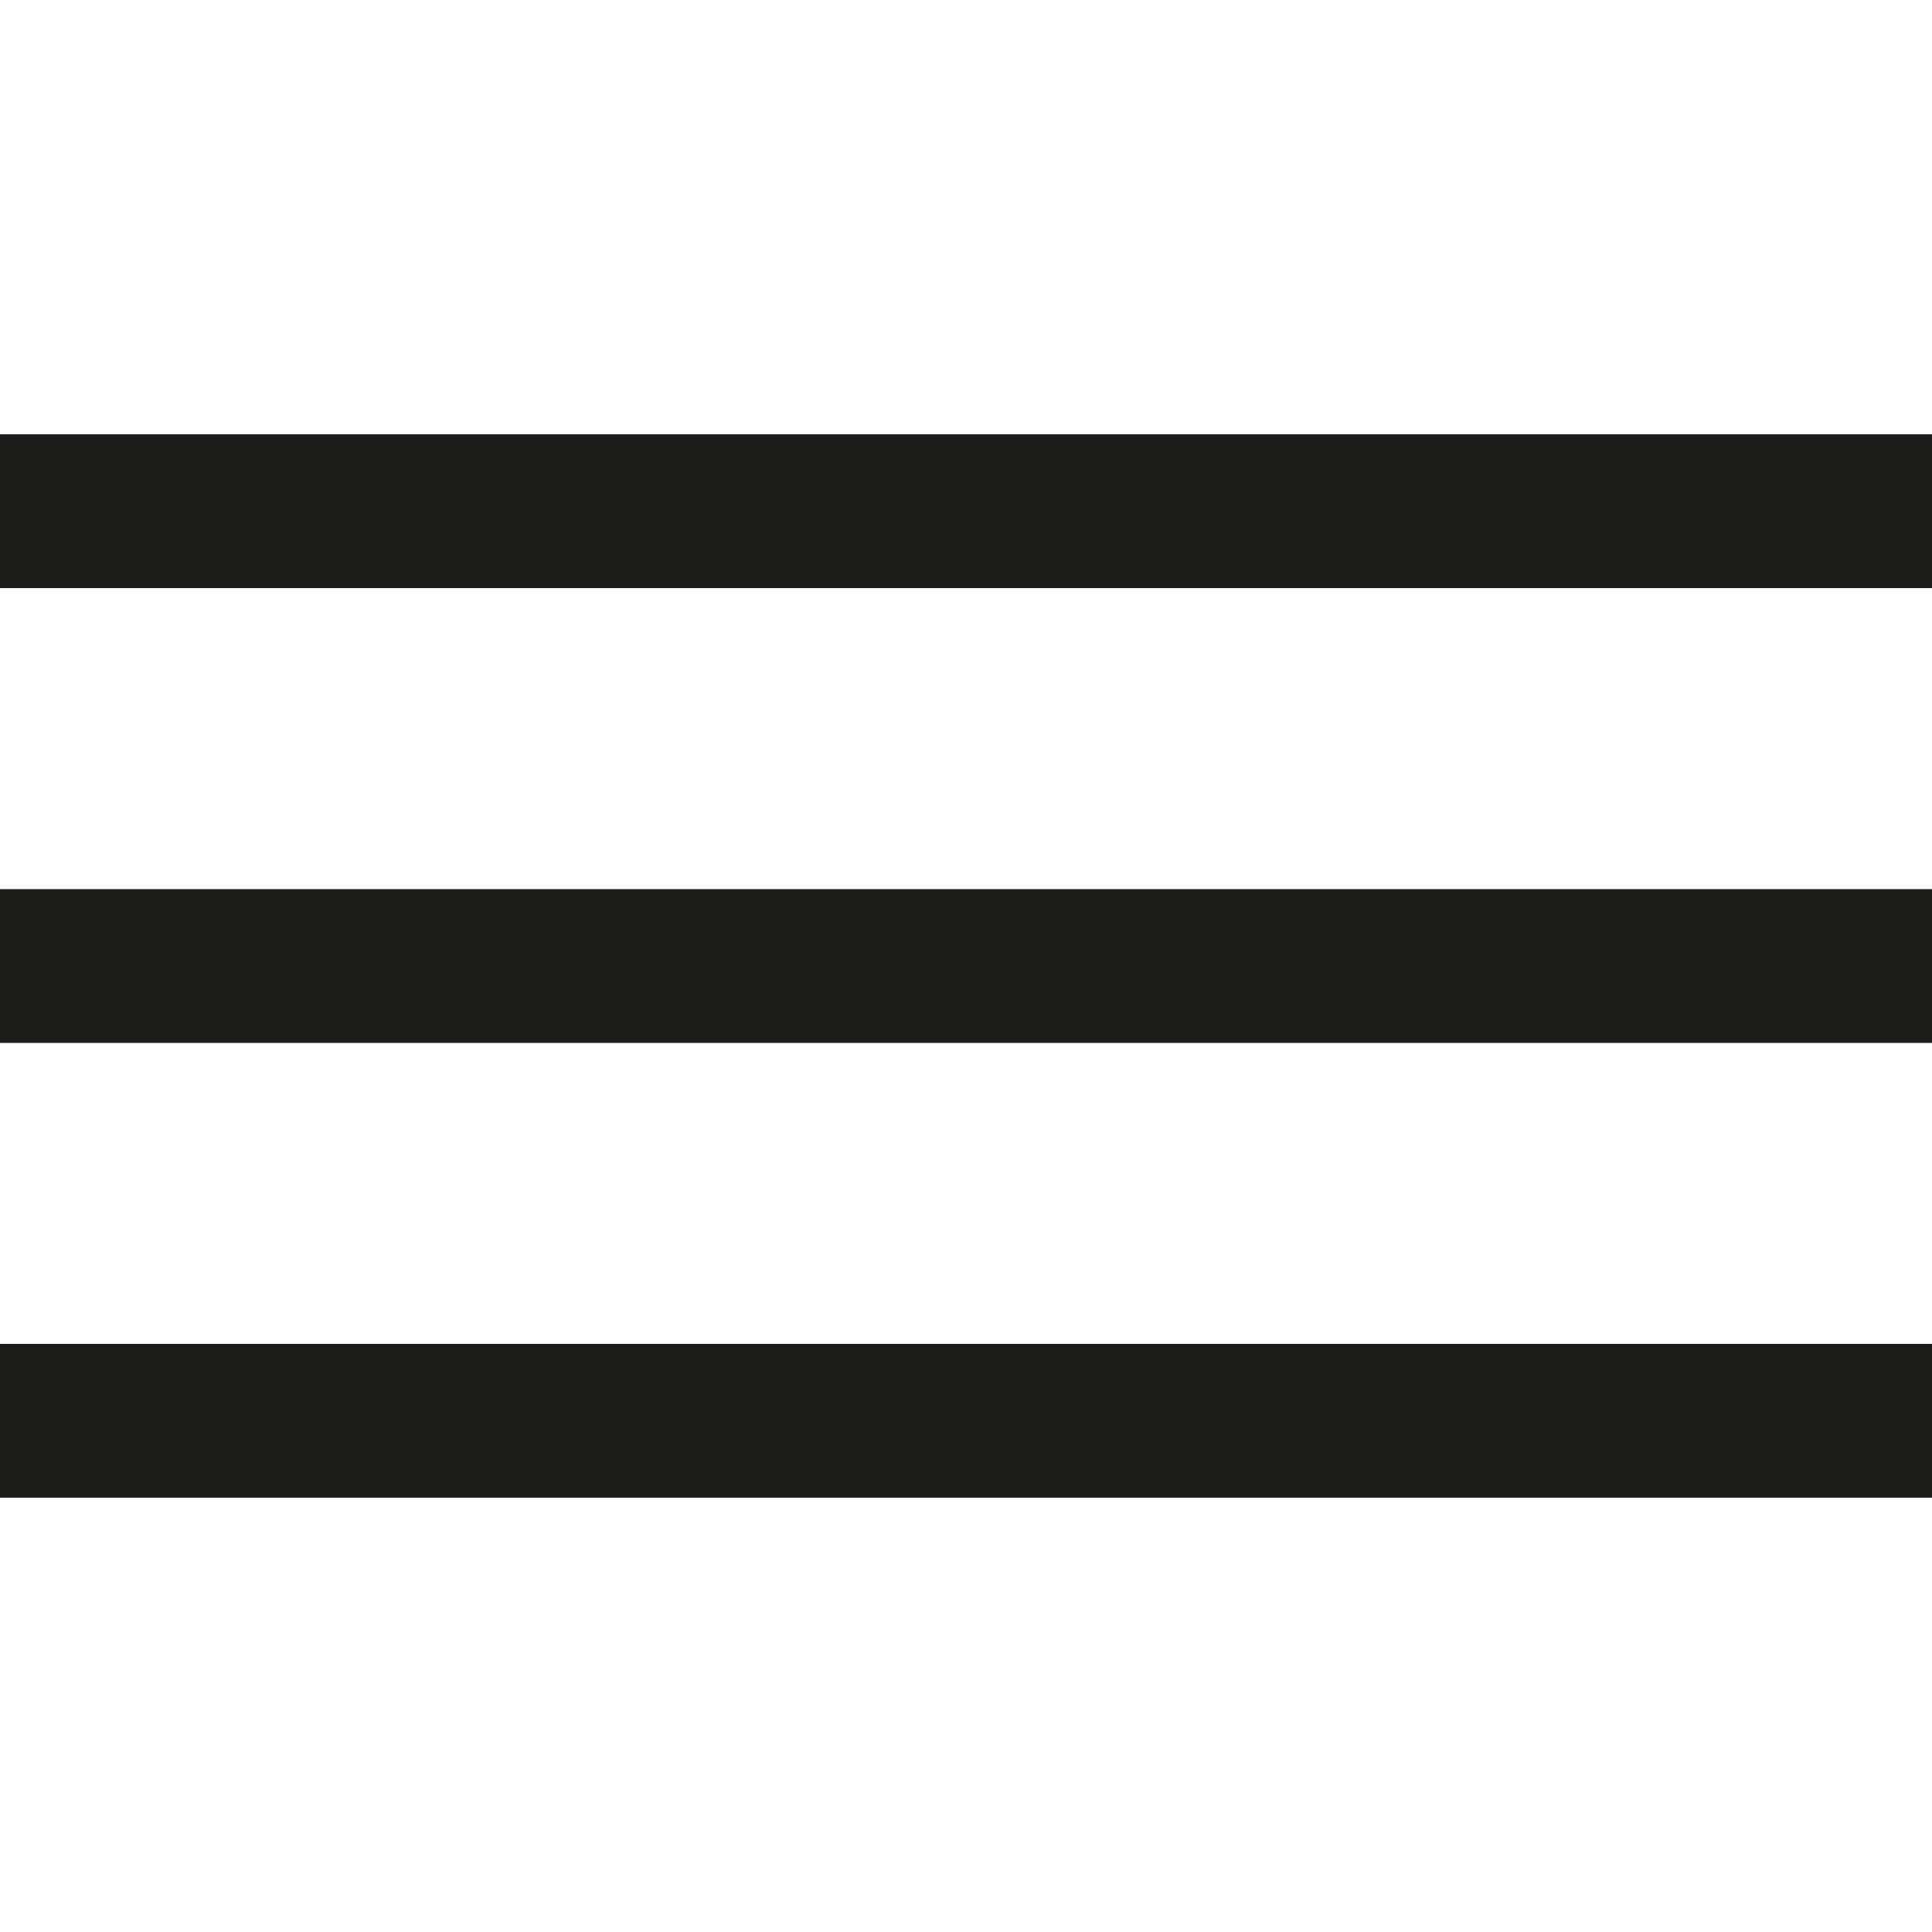
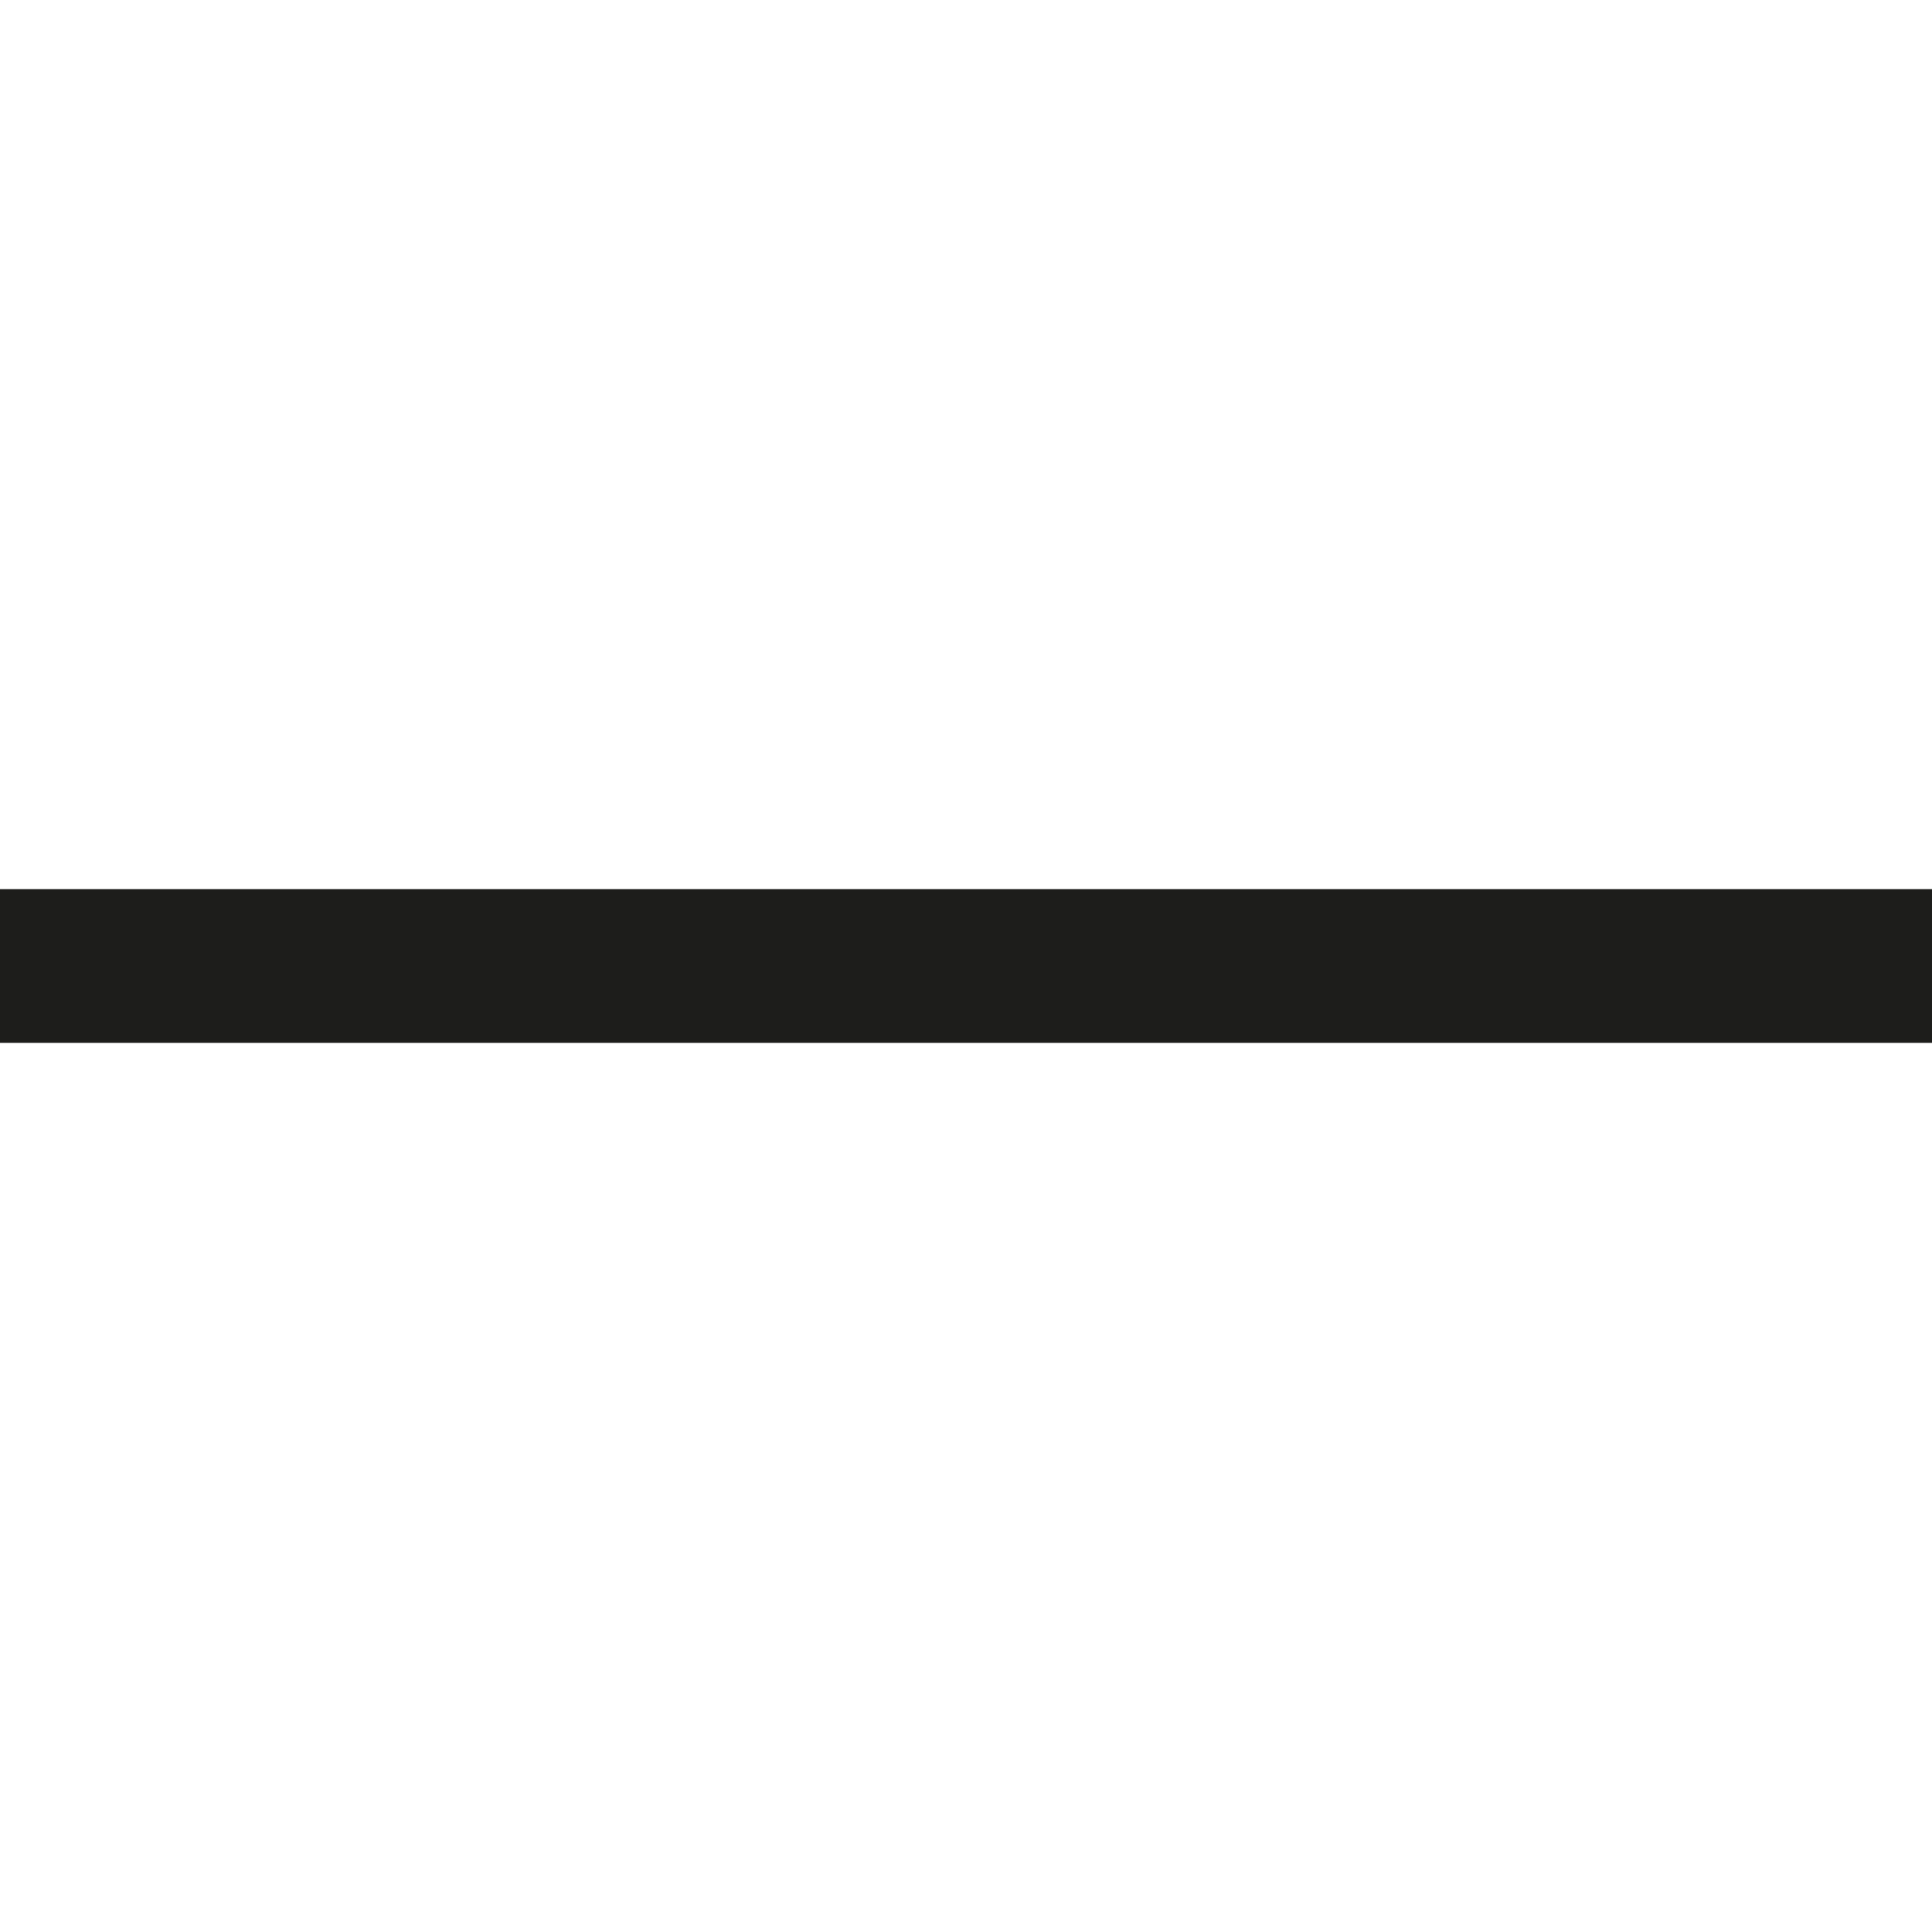
<svg xmlns="http://www.w3.org/2000/svg" id="Capa_1" data-name="Capa 1" viewBox="0 0 50 50">
  <defs>
    <style>.cls-1{fill:#1d1d1b;}</style>
  </defs>
-   <rect class="cls-1" y="11.24" width="50" height="3.98" />
  <rect class="cls-1" y="23.01" width="50" height="3.98" />
-   <rect class="cls-1" y="34.78" width="50" height="3.98" />
</svg>